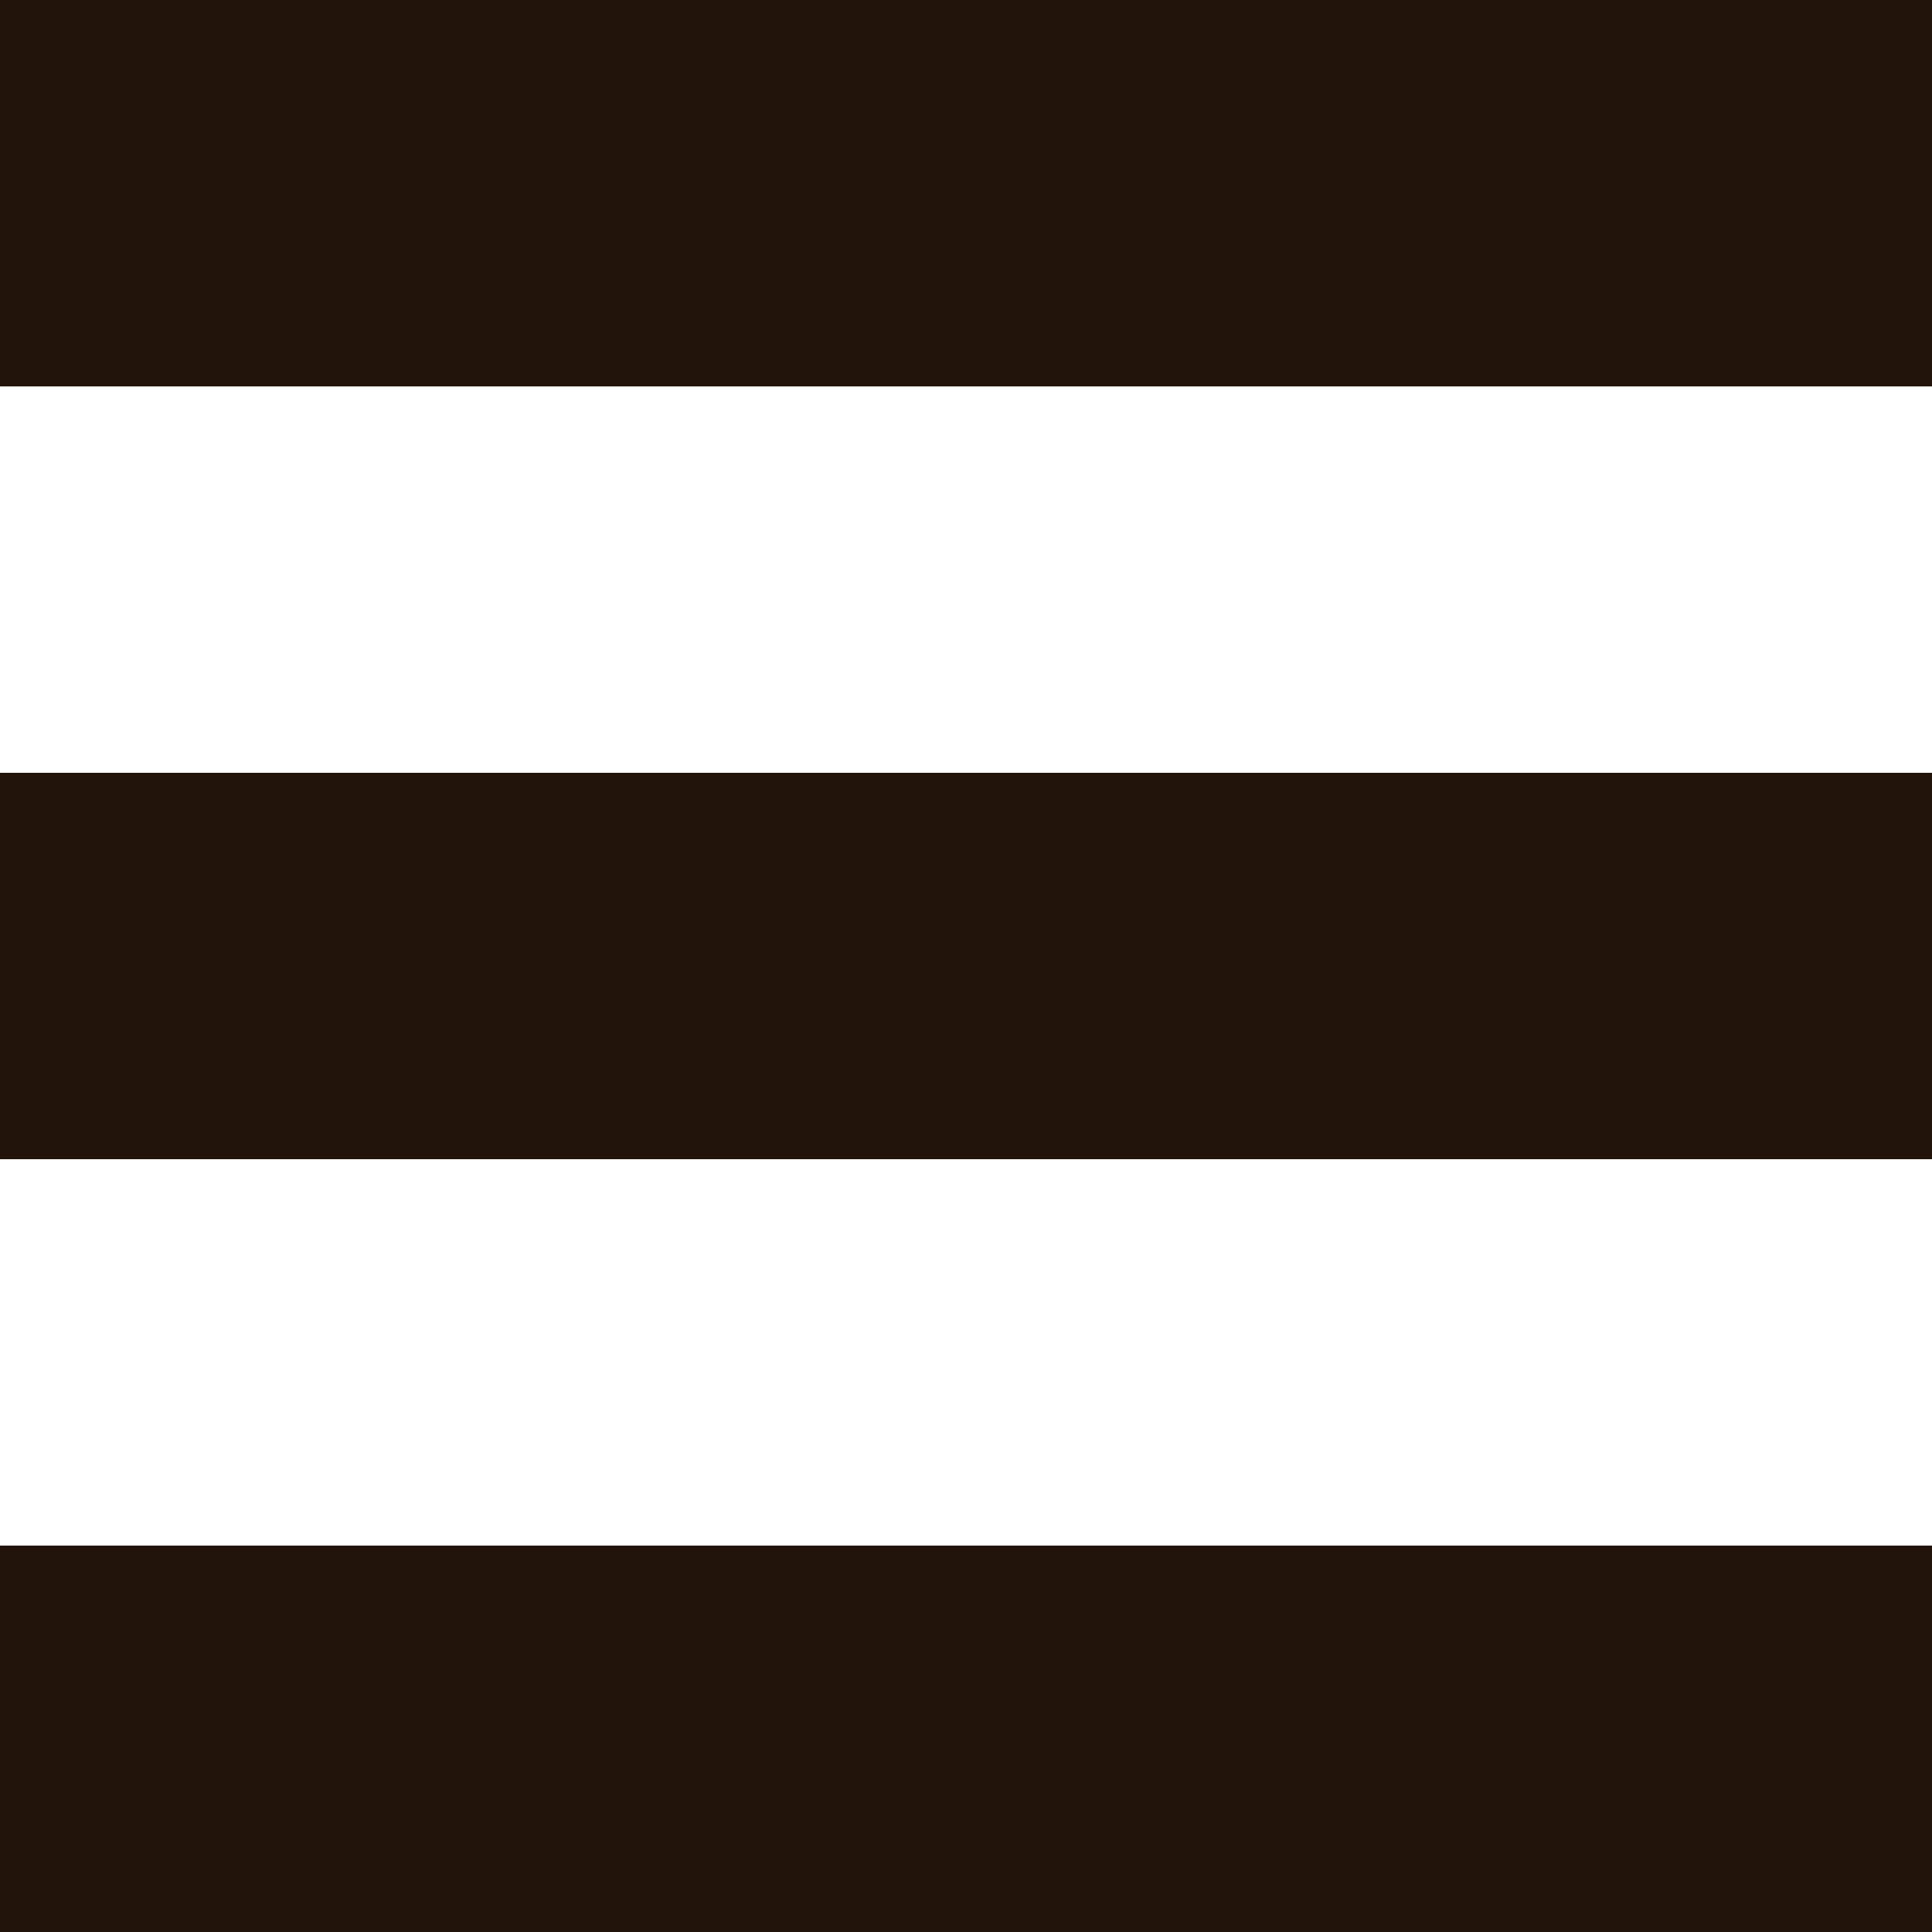
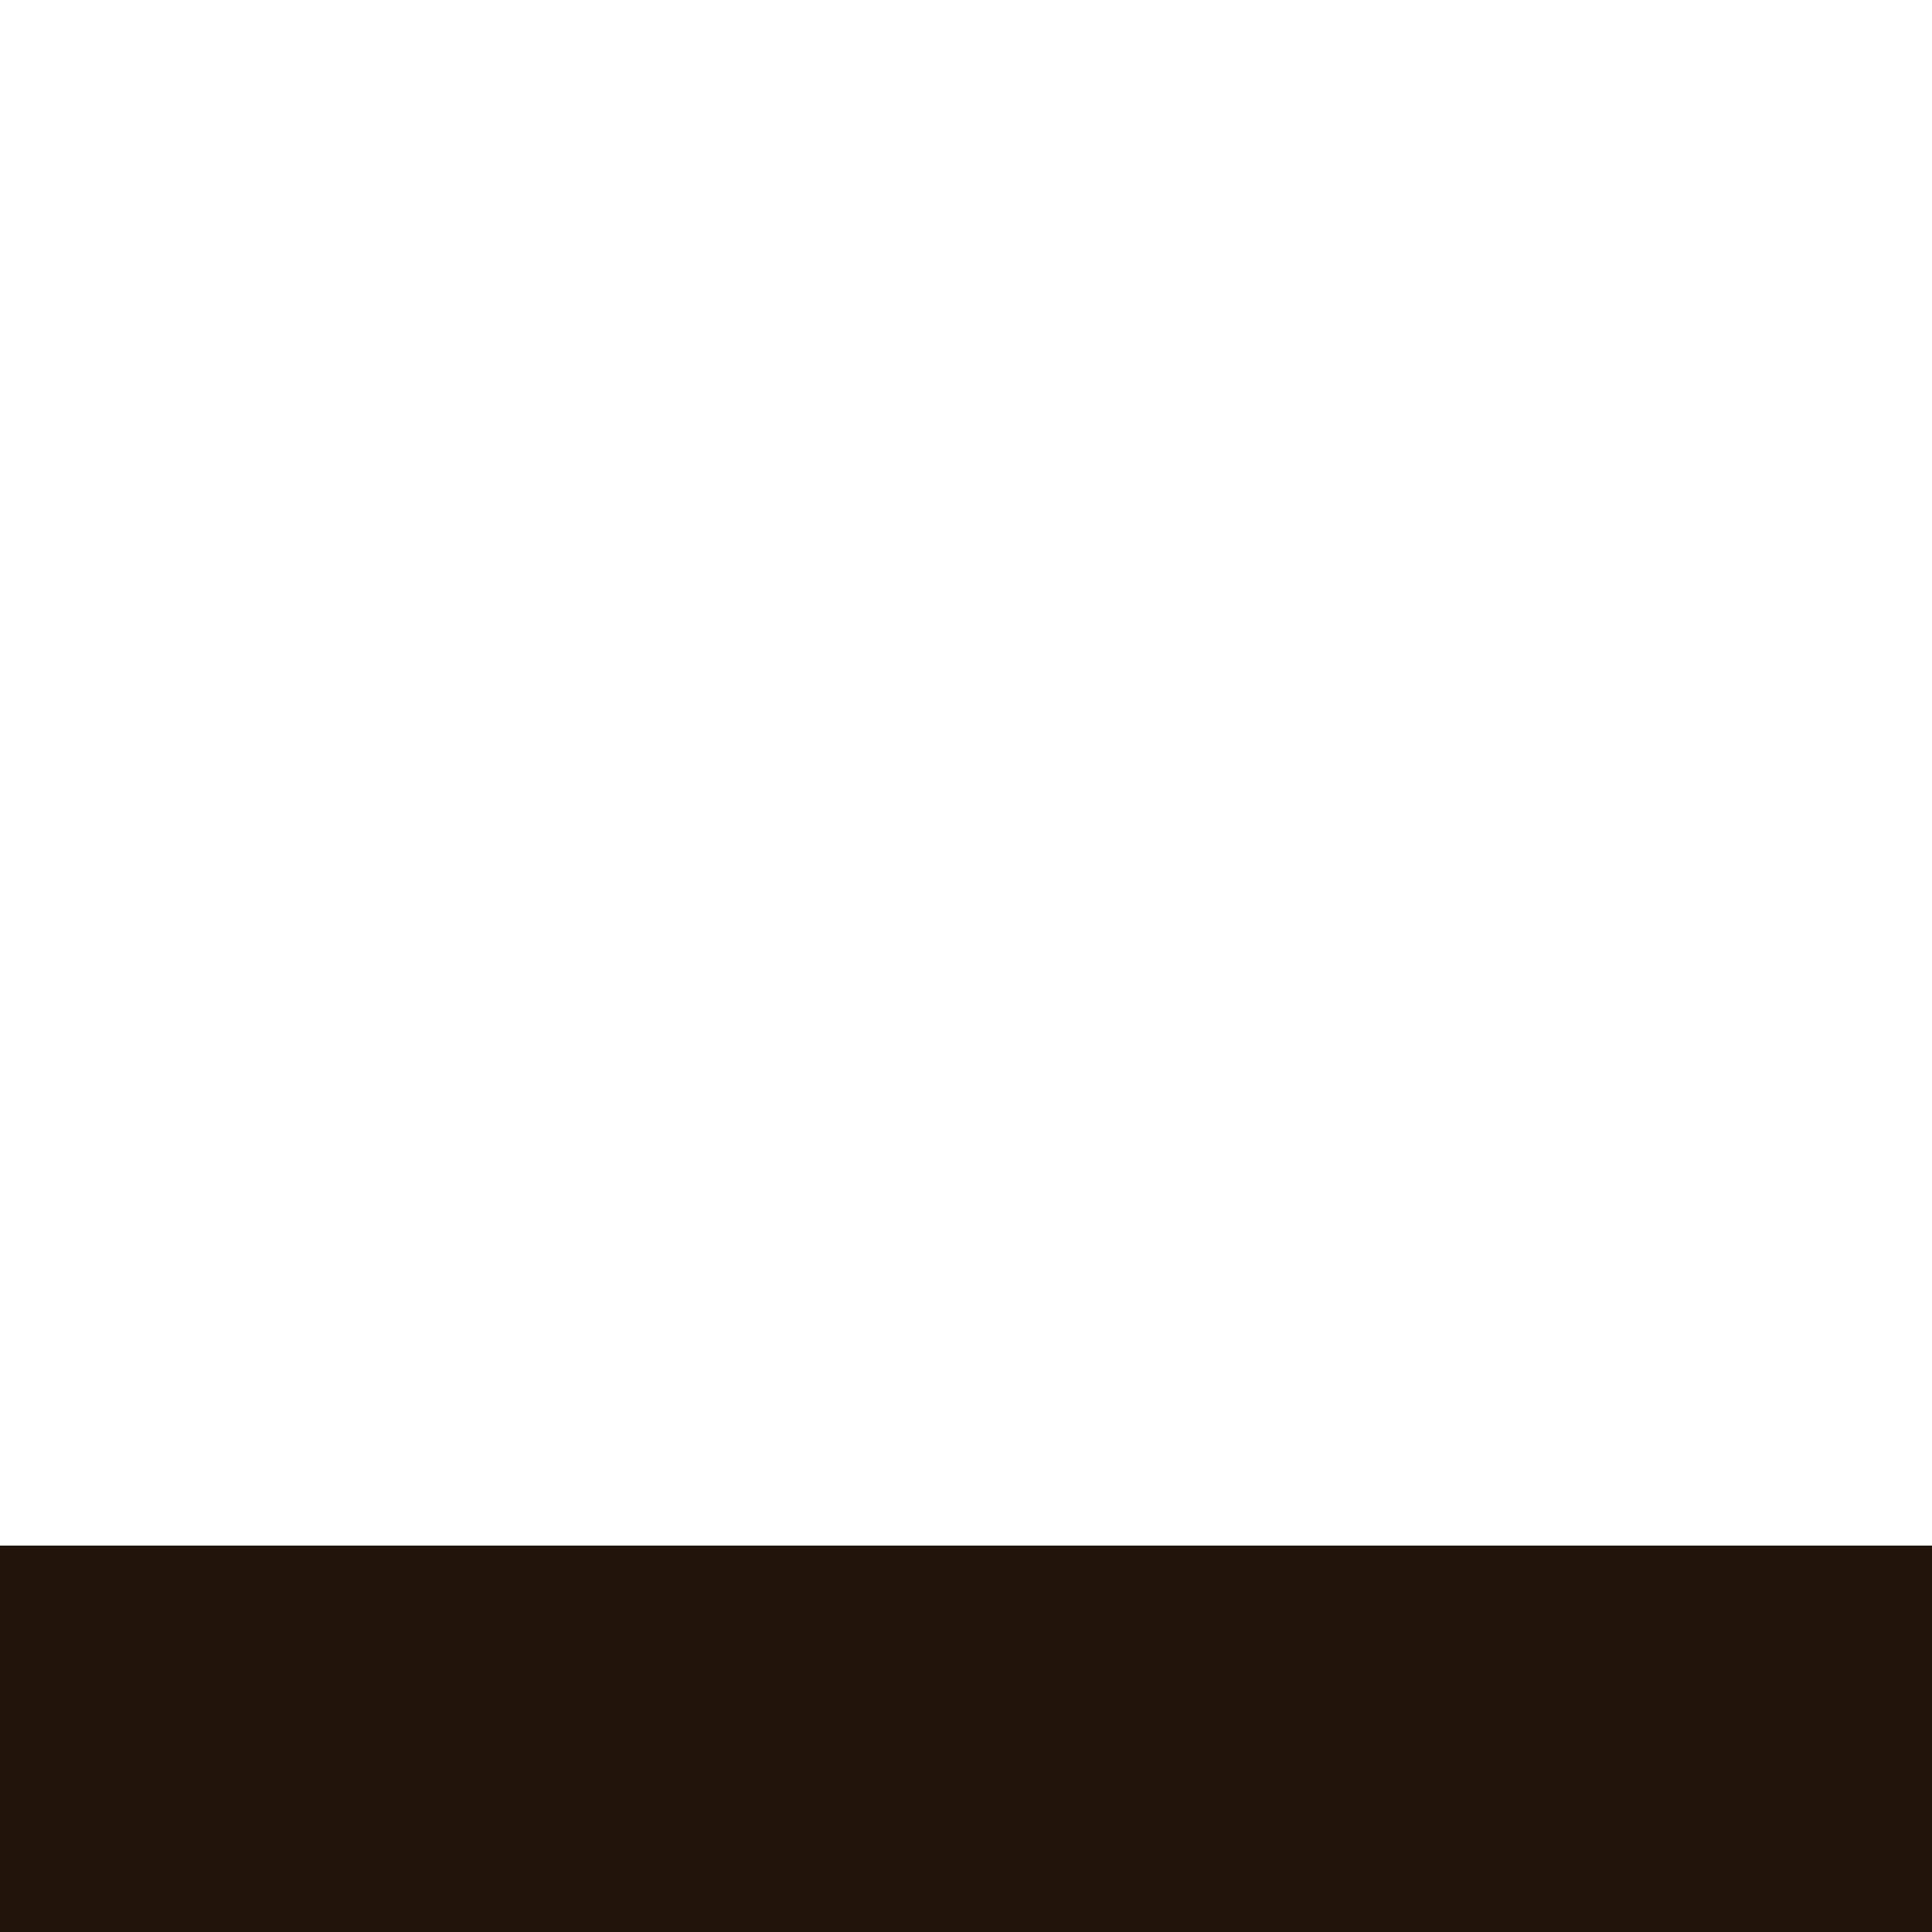
<svg xmlns="http://www.w3.org/2000/svg" width="20" height="20" viewBox="0 0 20 20" fill="none">
-   <rect width="20" height="4" fill="#22140B" />
-   <rect y="8" width="20" height="4" fill="#22140B" />
  <rect y="16" width="20" height="4" fill="#22140B" />
</svg>